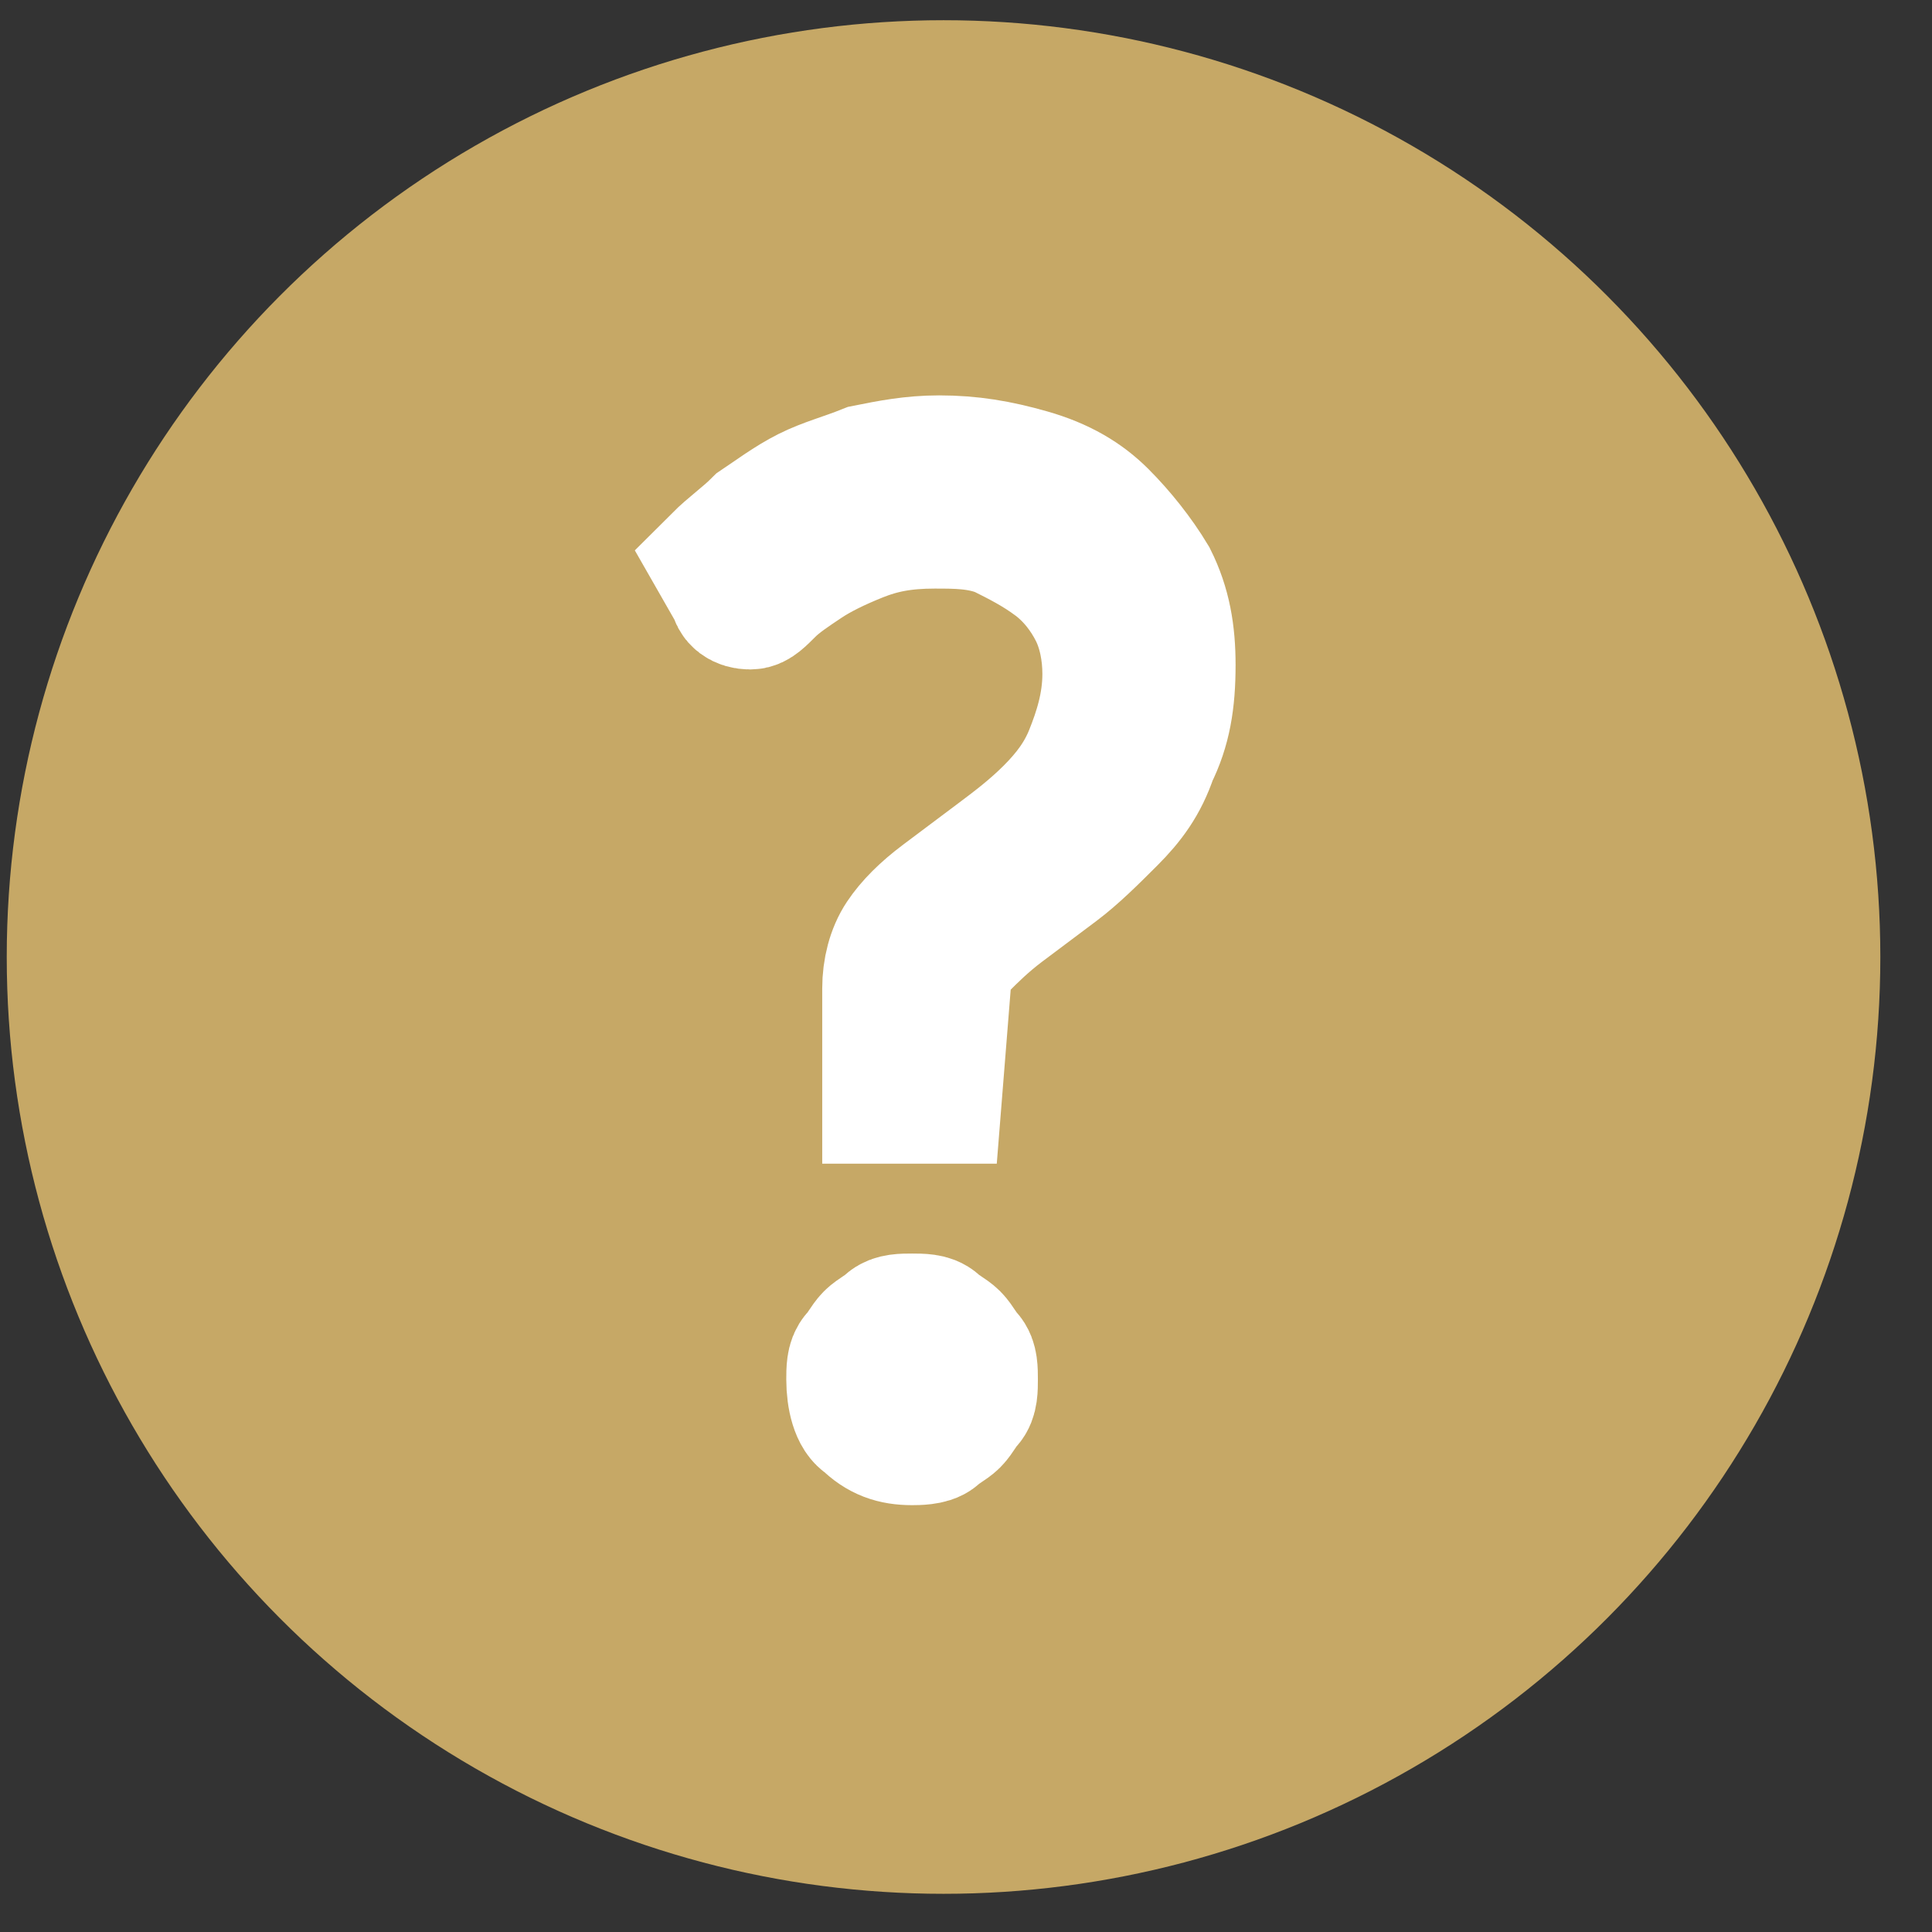
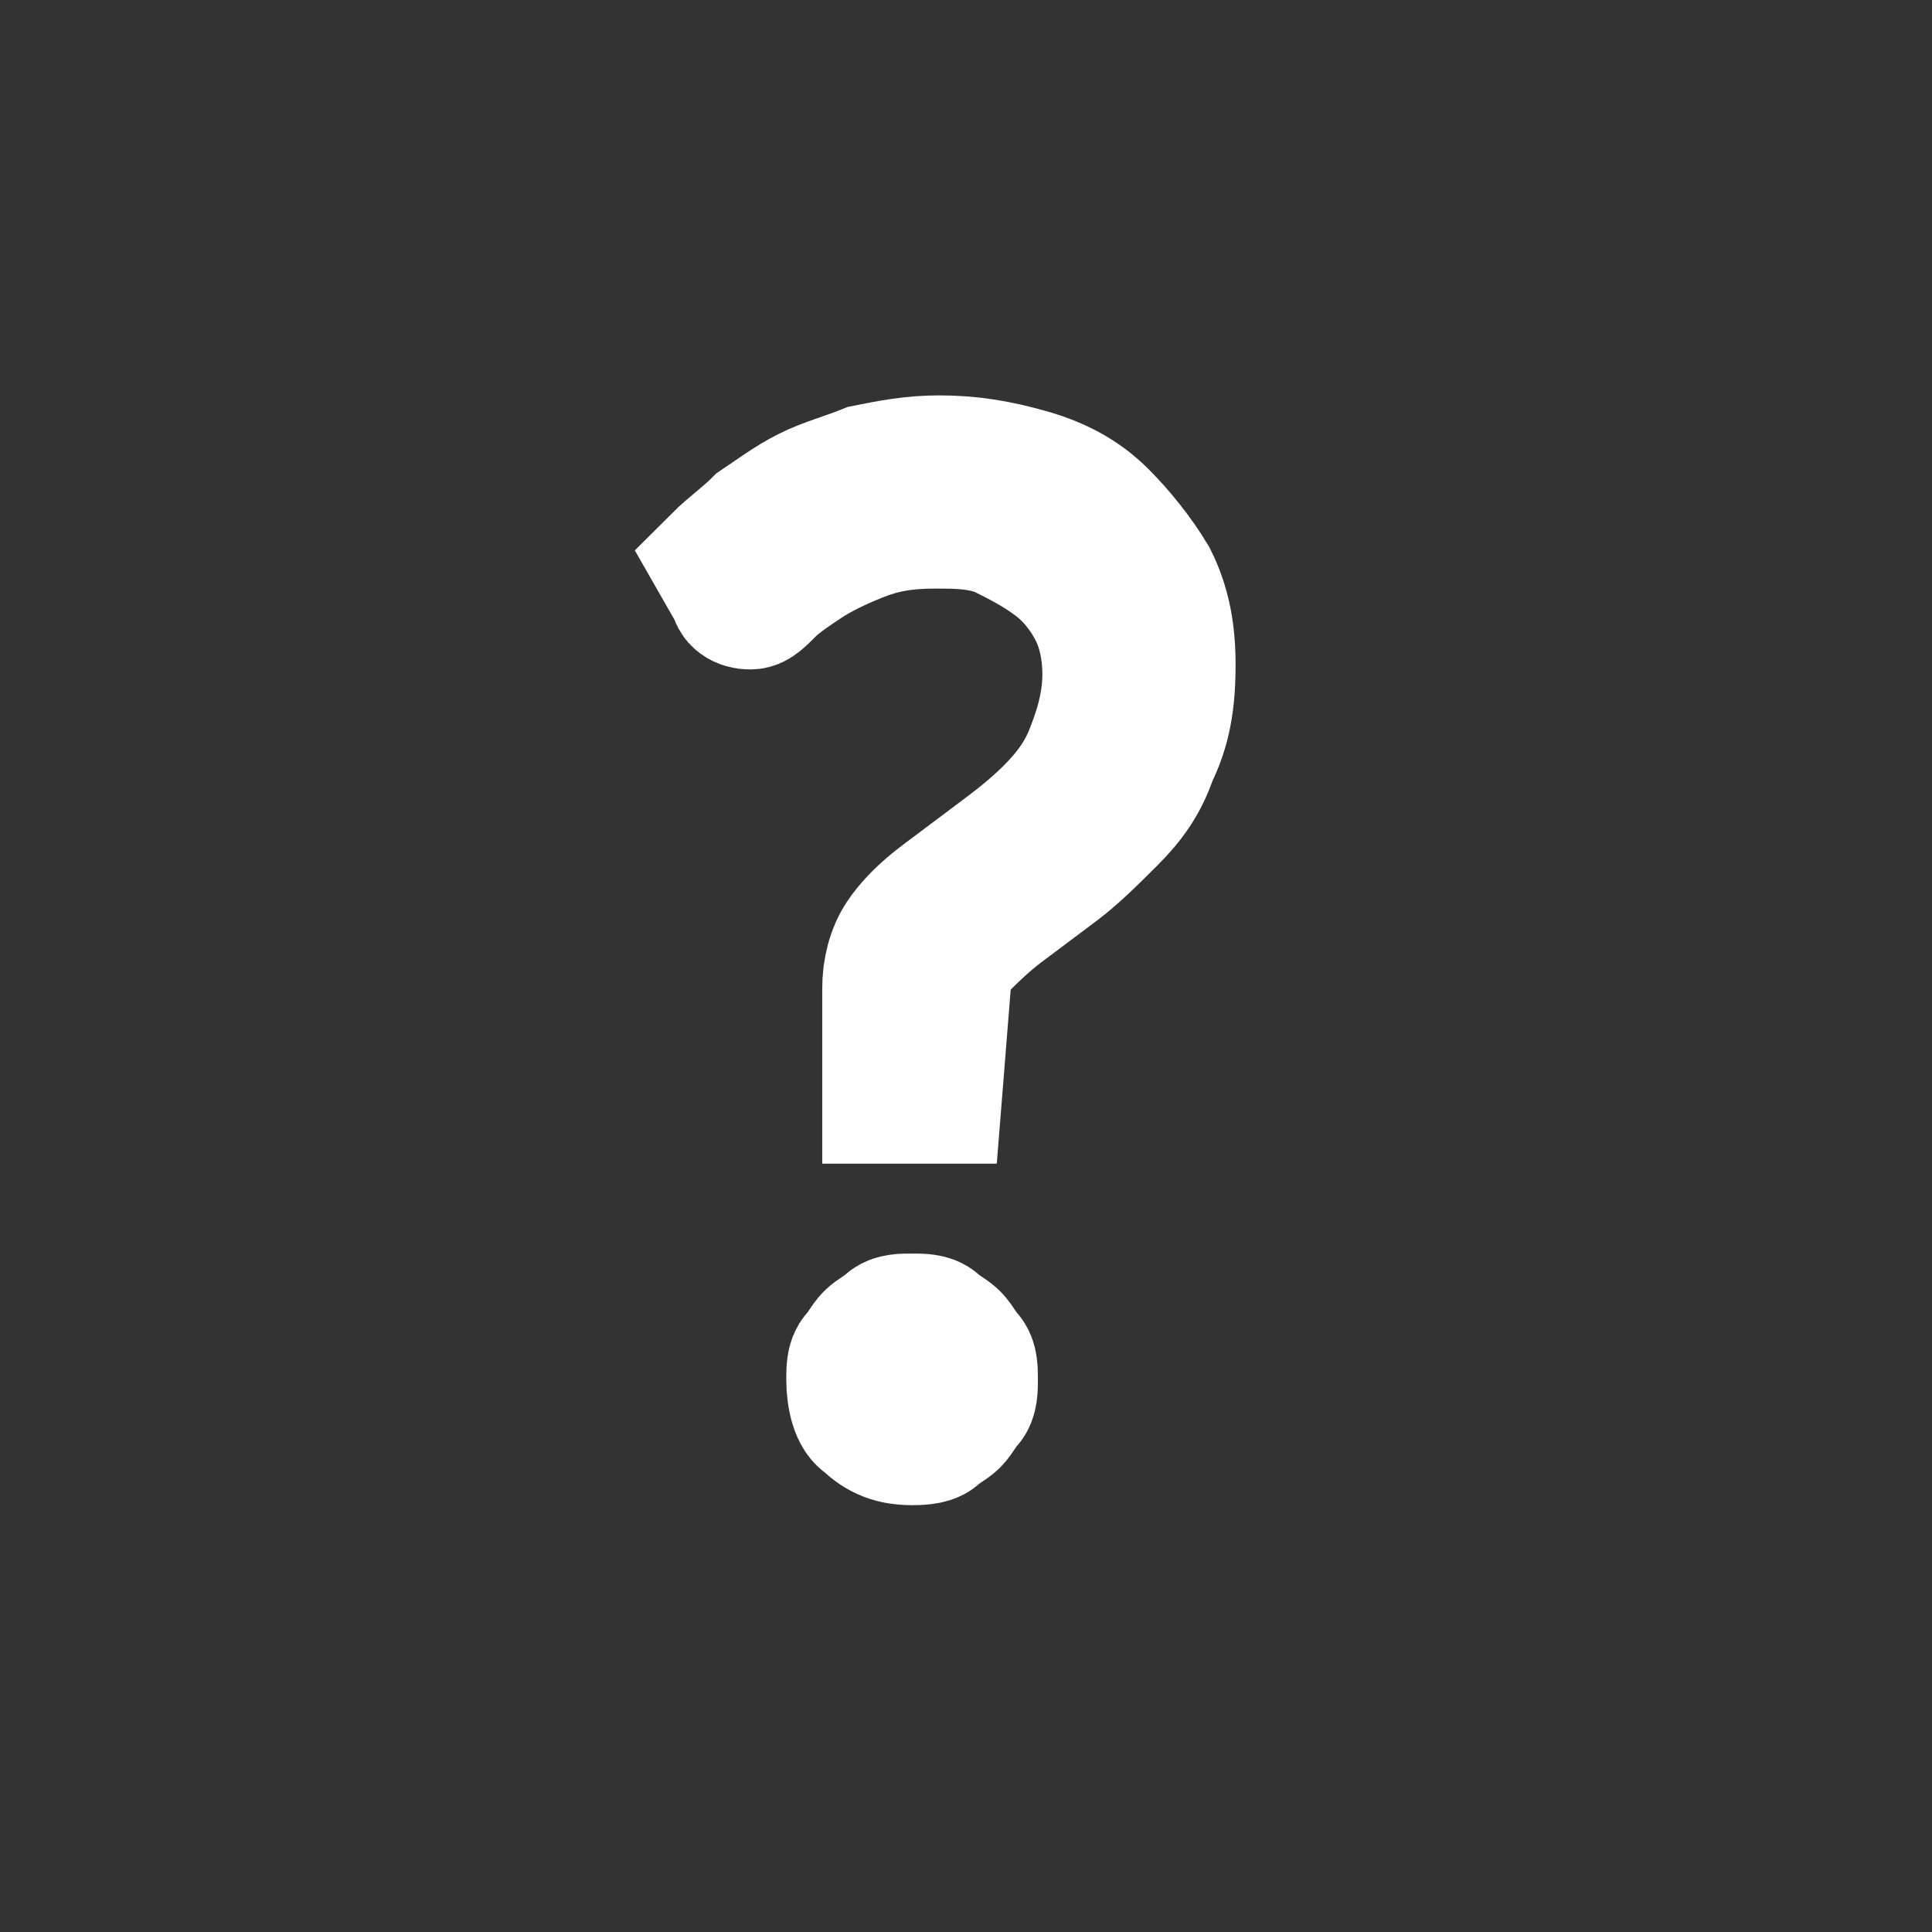
<svg xmlns="http://www.w3.org/2000/svg" version="1.1" id="Layer_1" x="0px" y="0px" viewBox="0 0 43 43" style="enable-background:new 0 0 43 43;" xml:space="preserve">
  <rect x="0" y="0" width="43" height="43" fill="#333333" stroke="none" />
  <style type="text/css">
	.st0{fill:#C6A866;stroke:#C6A866;stroke-width:1.7;stroke-miterlimit:10;}
	.st1{fill:#FFFFFF;stroke:#FFFFFF;stroke-width:3;stroke-miterlimit:10;}
</style>
-   <circle class="st0" cx="21" cy="21.3" r="20" />
  <g>
    <path class="st1" d="M16,12.5c0.3-0.3,0.6-0.5,0.9-0.8c0.3-0.2,0.7-0.5,1.1-0.7c0.4-0.2,0.8-0.3,1.3-0.5c0.5-0.1,1-0.2,1.6-0.2   c0.7,0,1.3,0.1,2,0.3s1.2,0.5,1.6,0.9s0.8,0.9,1.1,1.4c0.3,0.6,0.4,1.2,0.4,1.9c0,0.8-0.1,1.4-0.4,2c-0.2,0.6-0.5,1-0.9,1.4   c-0.4,0.4-0.8,0.8-1.2,1.1s-0.8,0.6-1.2,0.9s-0.7,0.6-0.9,0.8c-0.3,0.3-0.4,0.6-0.4,0.9l-0.2,2.5h-1L19.8,22c0-0.4,0.1-0.8,0.3-1.1   c0.2-0.3,0.5-0.6,0.9-0.9s0.8-0.6,1.2-0.9c0.4-0.3,0.8-0.6,1.2-1c0.4-0.4,0.7-0.8,0.9-1.3c0.2-0.5,0.4-1.1,0.4-1.8   c0-0.5-0.1-1-0.3-1.4c-0.2-0.4-0.5-0.8-0.9-1.1c-0.4-0.3-0.8-0.5-1.2-0.7c-0.5-0.2-1-0.2-1.5-0.2c-0.7,0-1.2,0.1-1.7,0.3   c-0.5,0.2-0.9,0.4-1.2,0.6c-0.3,0.2-0.6,0.4-0.8,0.6s-0.3,0.3-0.4,0.3c-0.2,0-0.3-0.1-0.3-0.2L16,12.5z M19,30.7   c0-0.2,0-0.4,0.1-0.5s0.2-0.3,0.3-0.4s0.3-0.2,0.4-0.3s0.3-0.1,0.5-0.1c0.2,0,0.4,0,0.5,0.1s0.3,0.2,0.4,0.3   c0.1,0.1,0.2,0.3,0.3,0.4s0.1,0.3,0.1,0.5c0,0.2,0,0.4-0.1,0.5s-0.2,0.3-0.3,0.4c-0.1,0.1-0.3,0.2-0.4,0.3s-0.4,0.1-0.5,0.1   c-0.4,0-0.7-0.1-1-0.4C19.1,31.5,19,31.1,19,30.7z" />
  </g>
</svg>